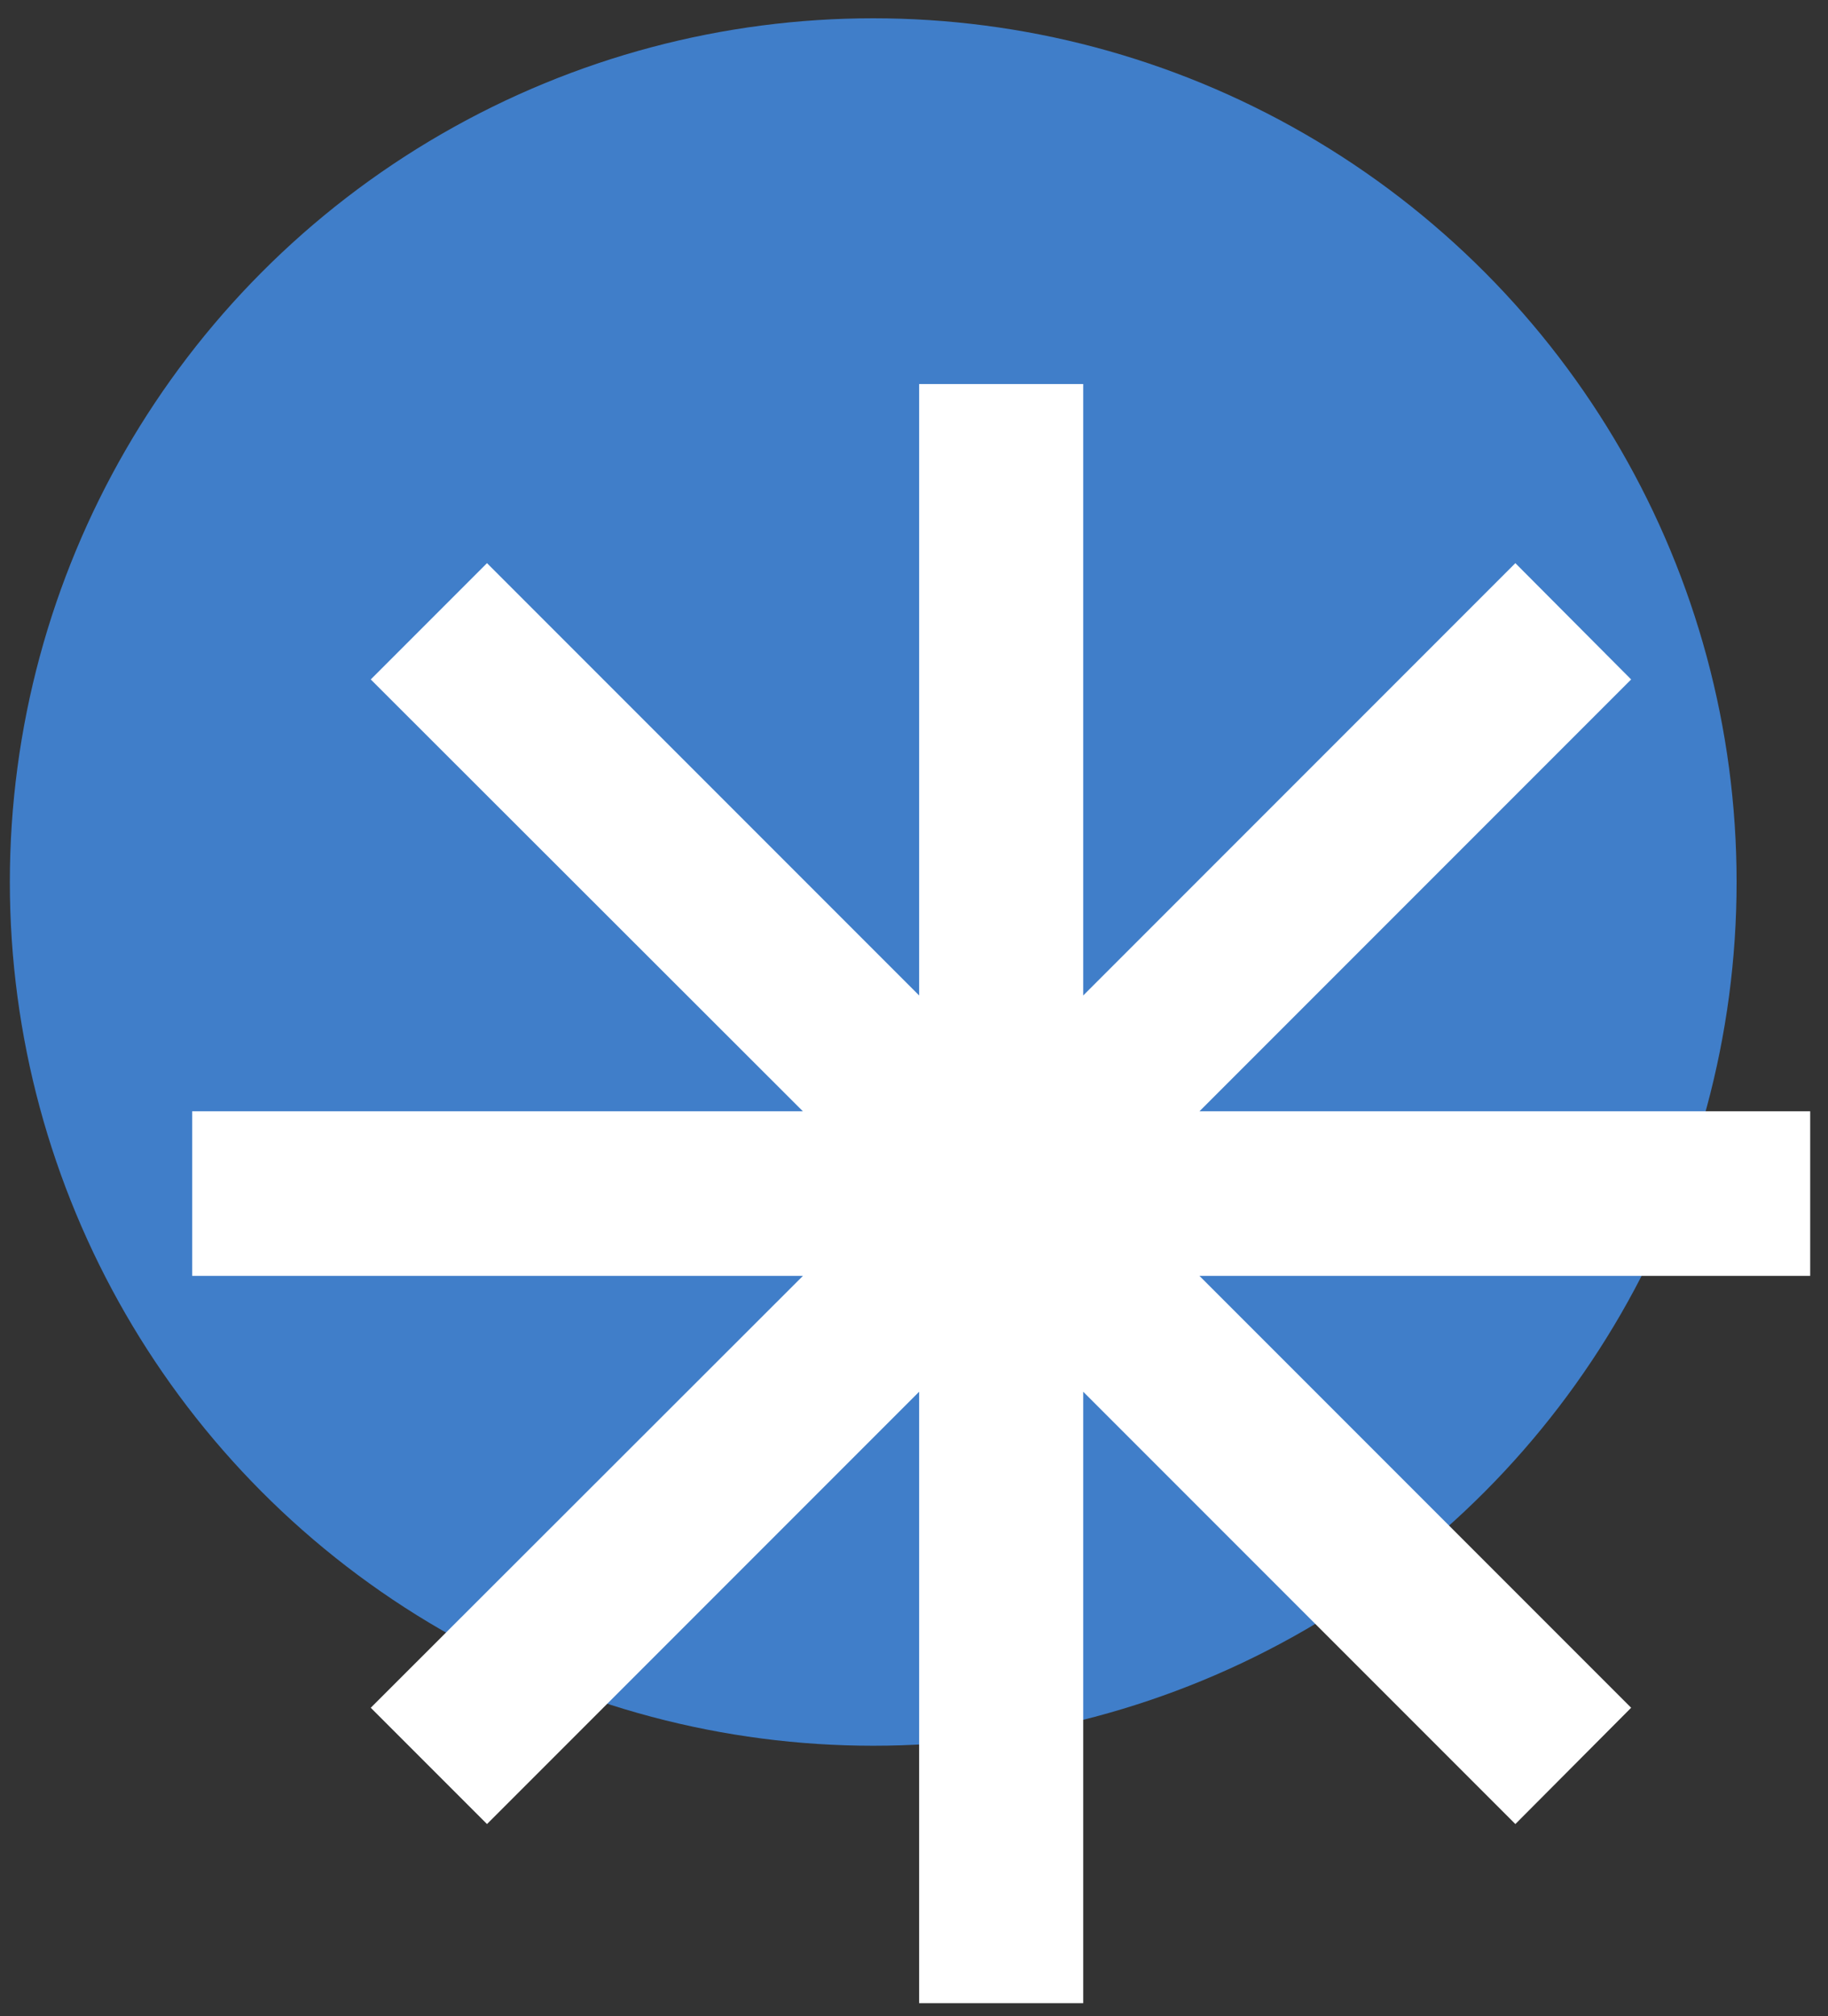
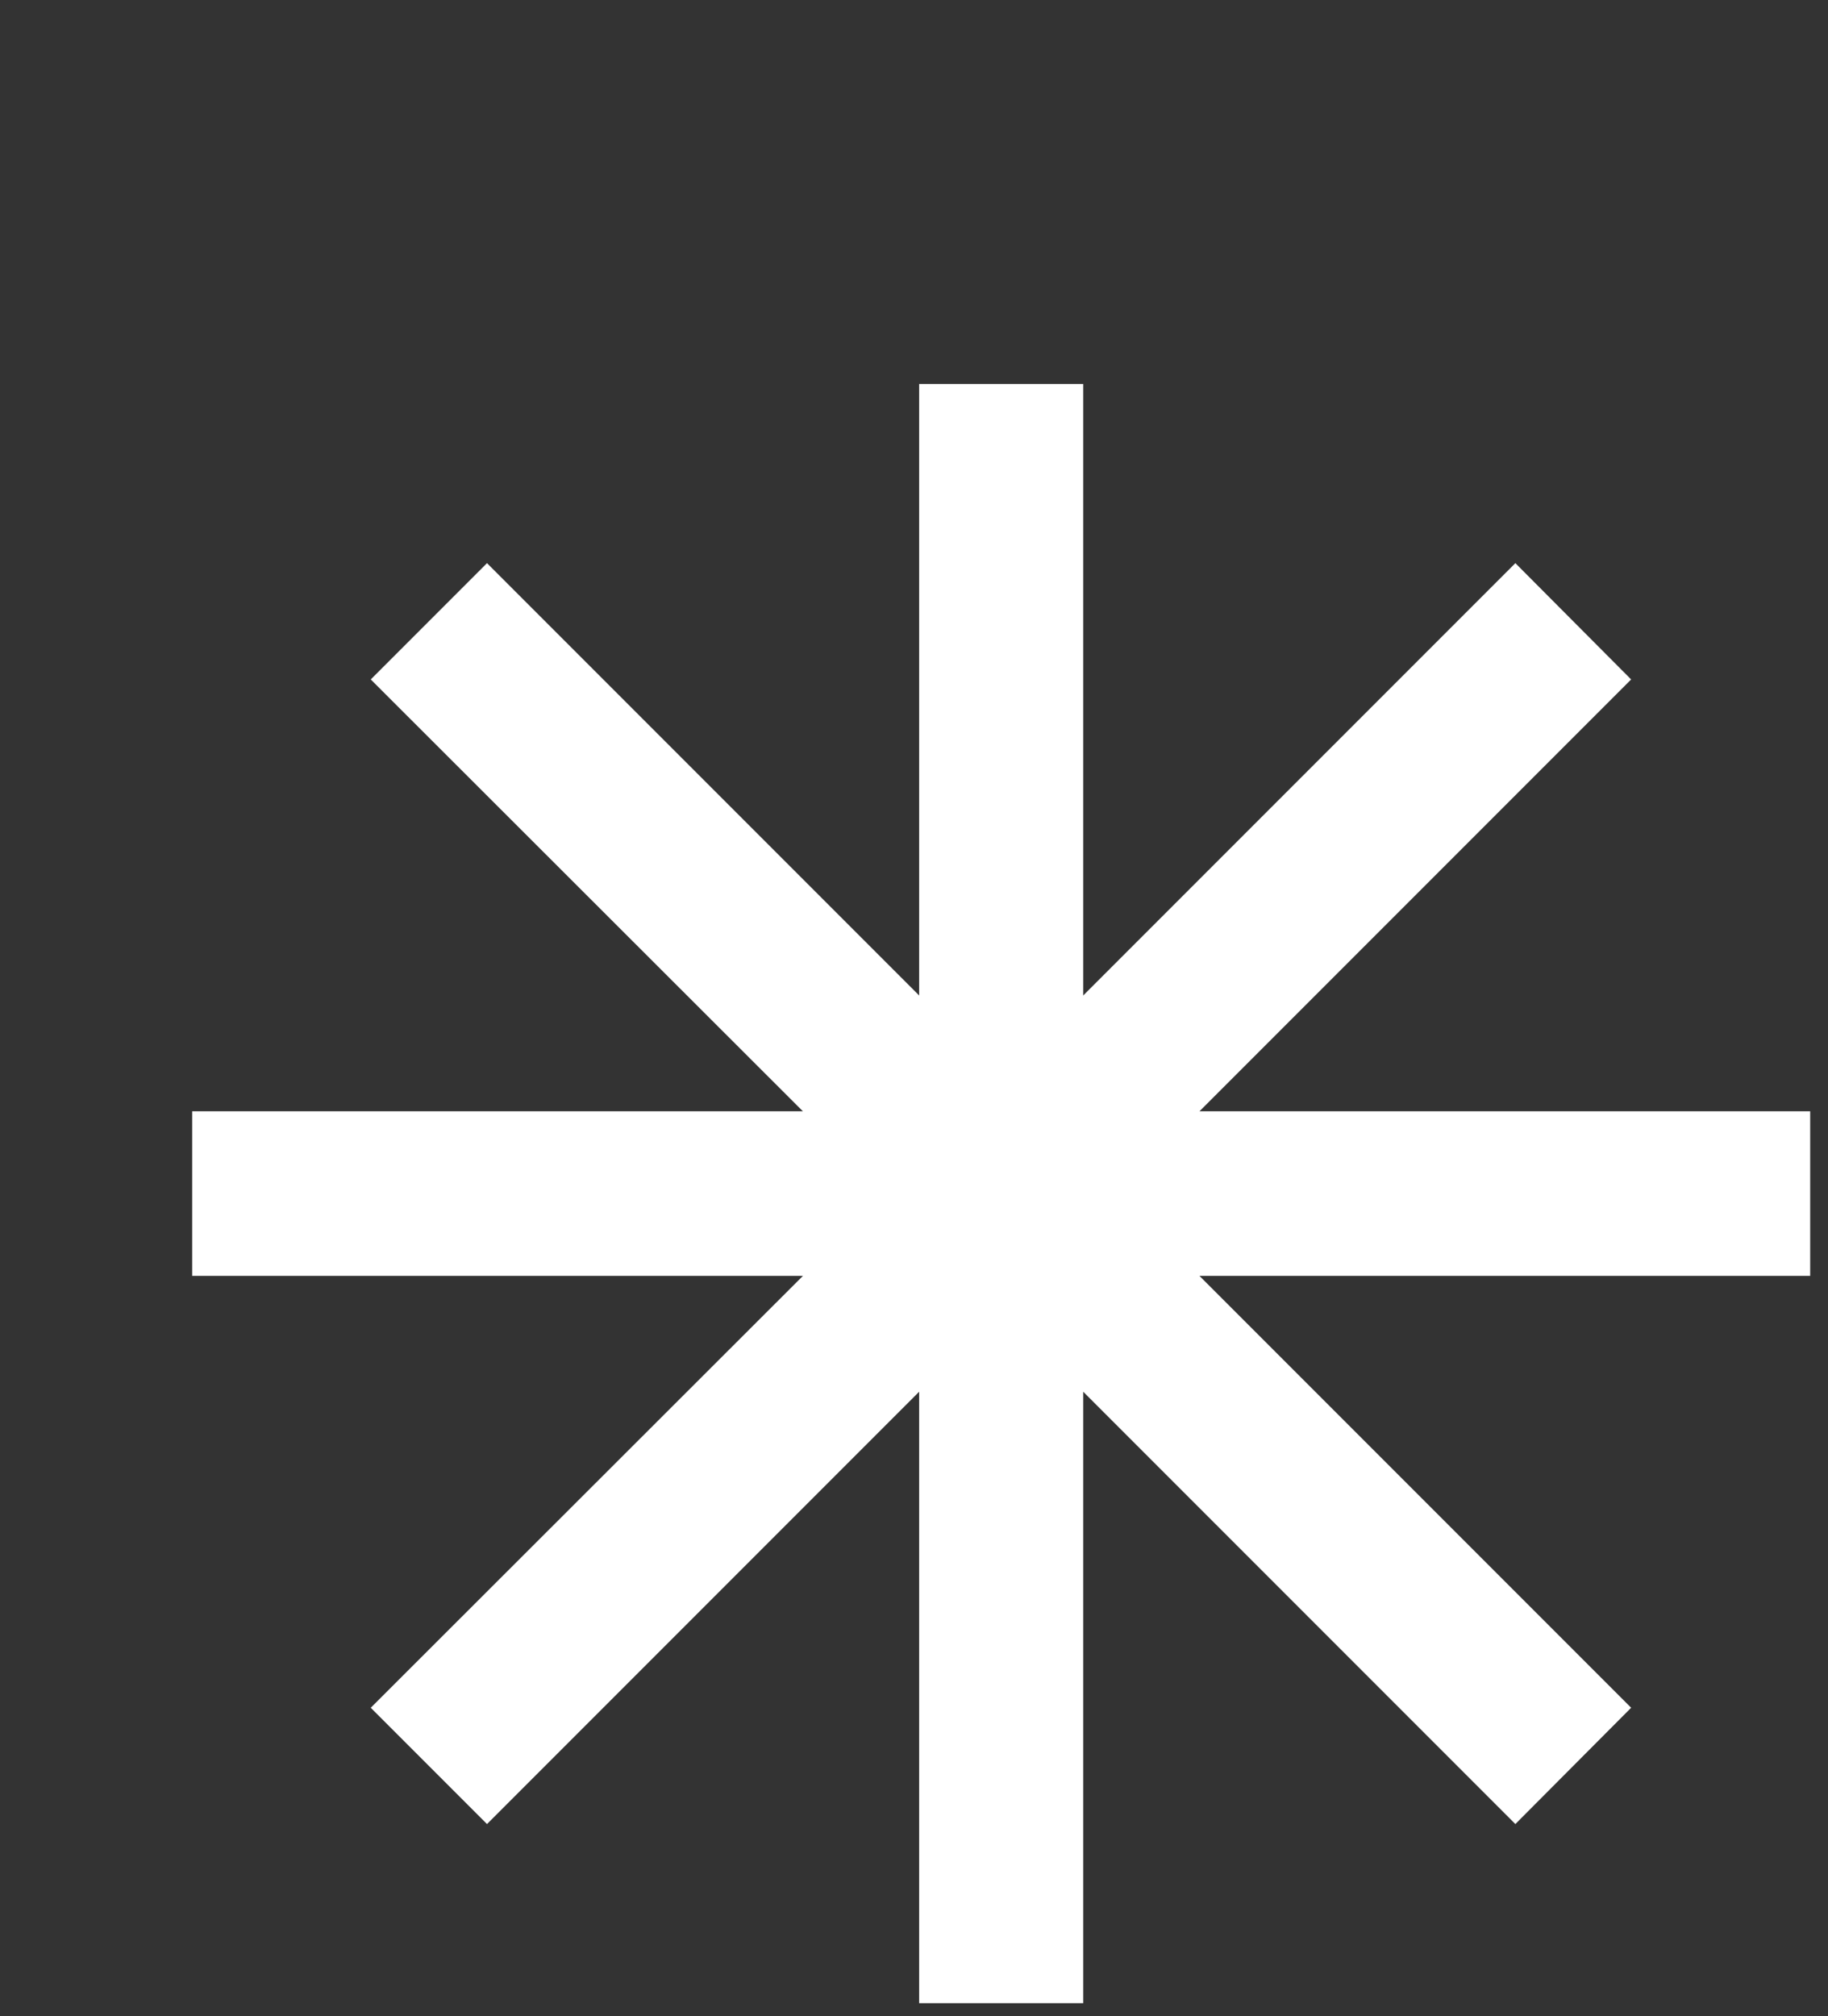
<svg xmlns="http://www.w3.org/2000/svg" width="78" height="86" viewBox="0 0 78 86">
  <rect x="0" y="0" width="78" height="86" fill="#333333" stroke="none" />
  <g fill="none">
-     <circle cx="37.26" cy="37.62" r="36.84" fill="#407EC9" />
    <polygon fill="#FFF" points="77.24 47.4 51.18 47.4 69.6 28.98 64.66 24.02 46.22 42.46 46.22 16.38 39.22 16.38 39.22 42.46 20.78 24.02 15.82 28.98 34.26 47.4 8.2 47.4 8.2 54.42 34.26 54.42 15.82 72.84 20.78 77.8 39.22 59.36 39.22 85.44 46.22 85.44 46.22 59.36 64.66 77.8 69.6 72.84 51.18 54.42 77.24 54.42" />
  </g>
</svg>